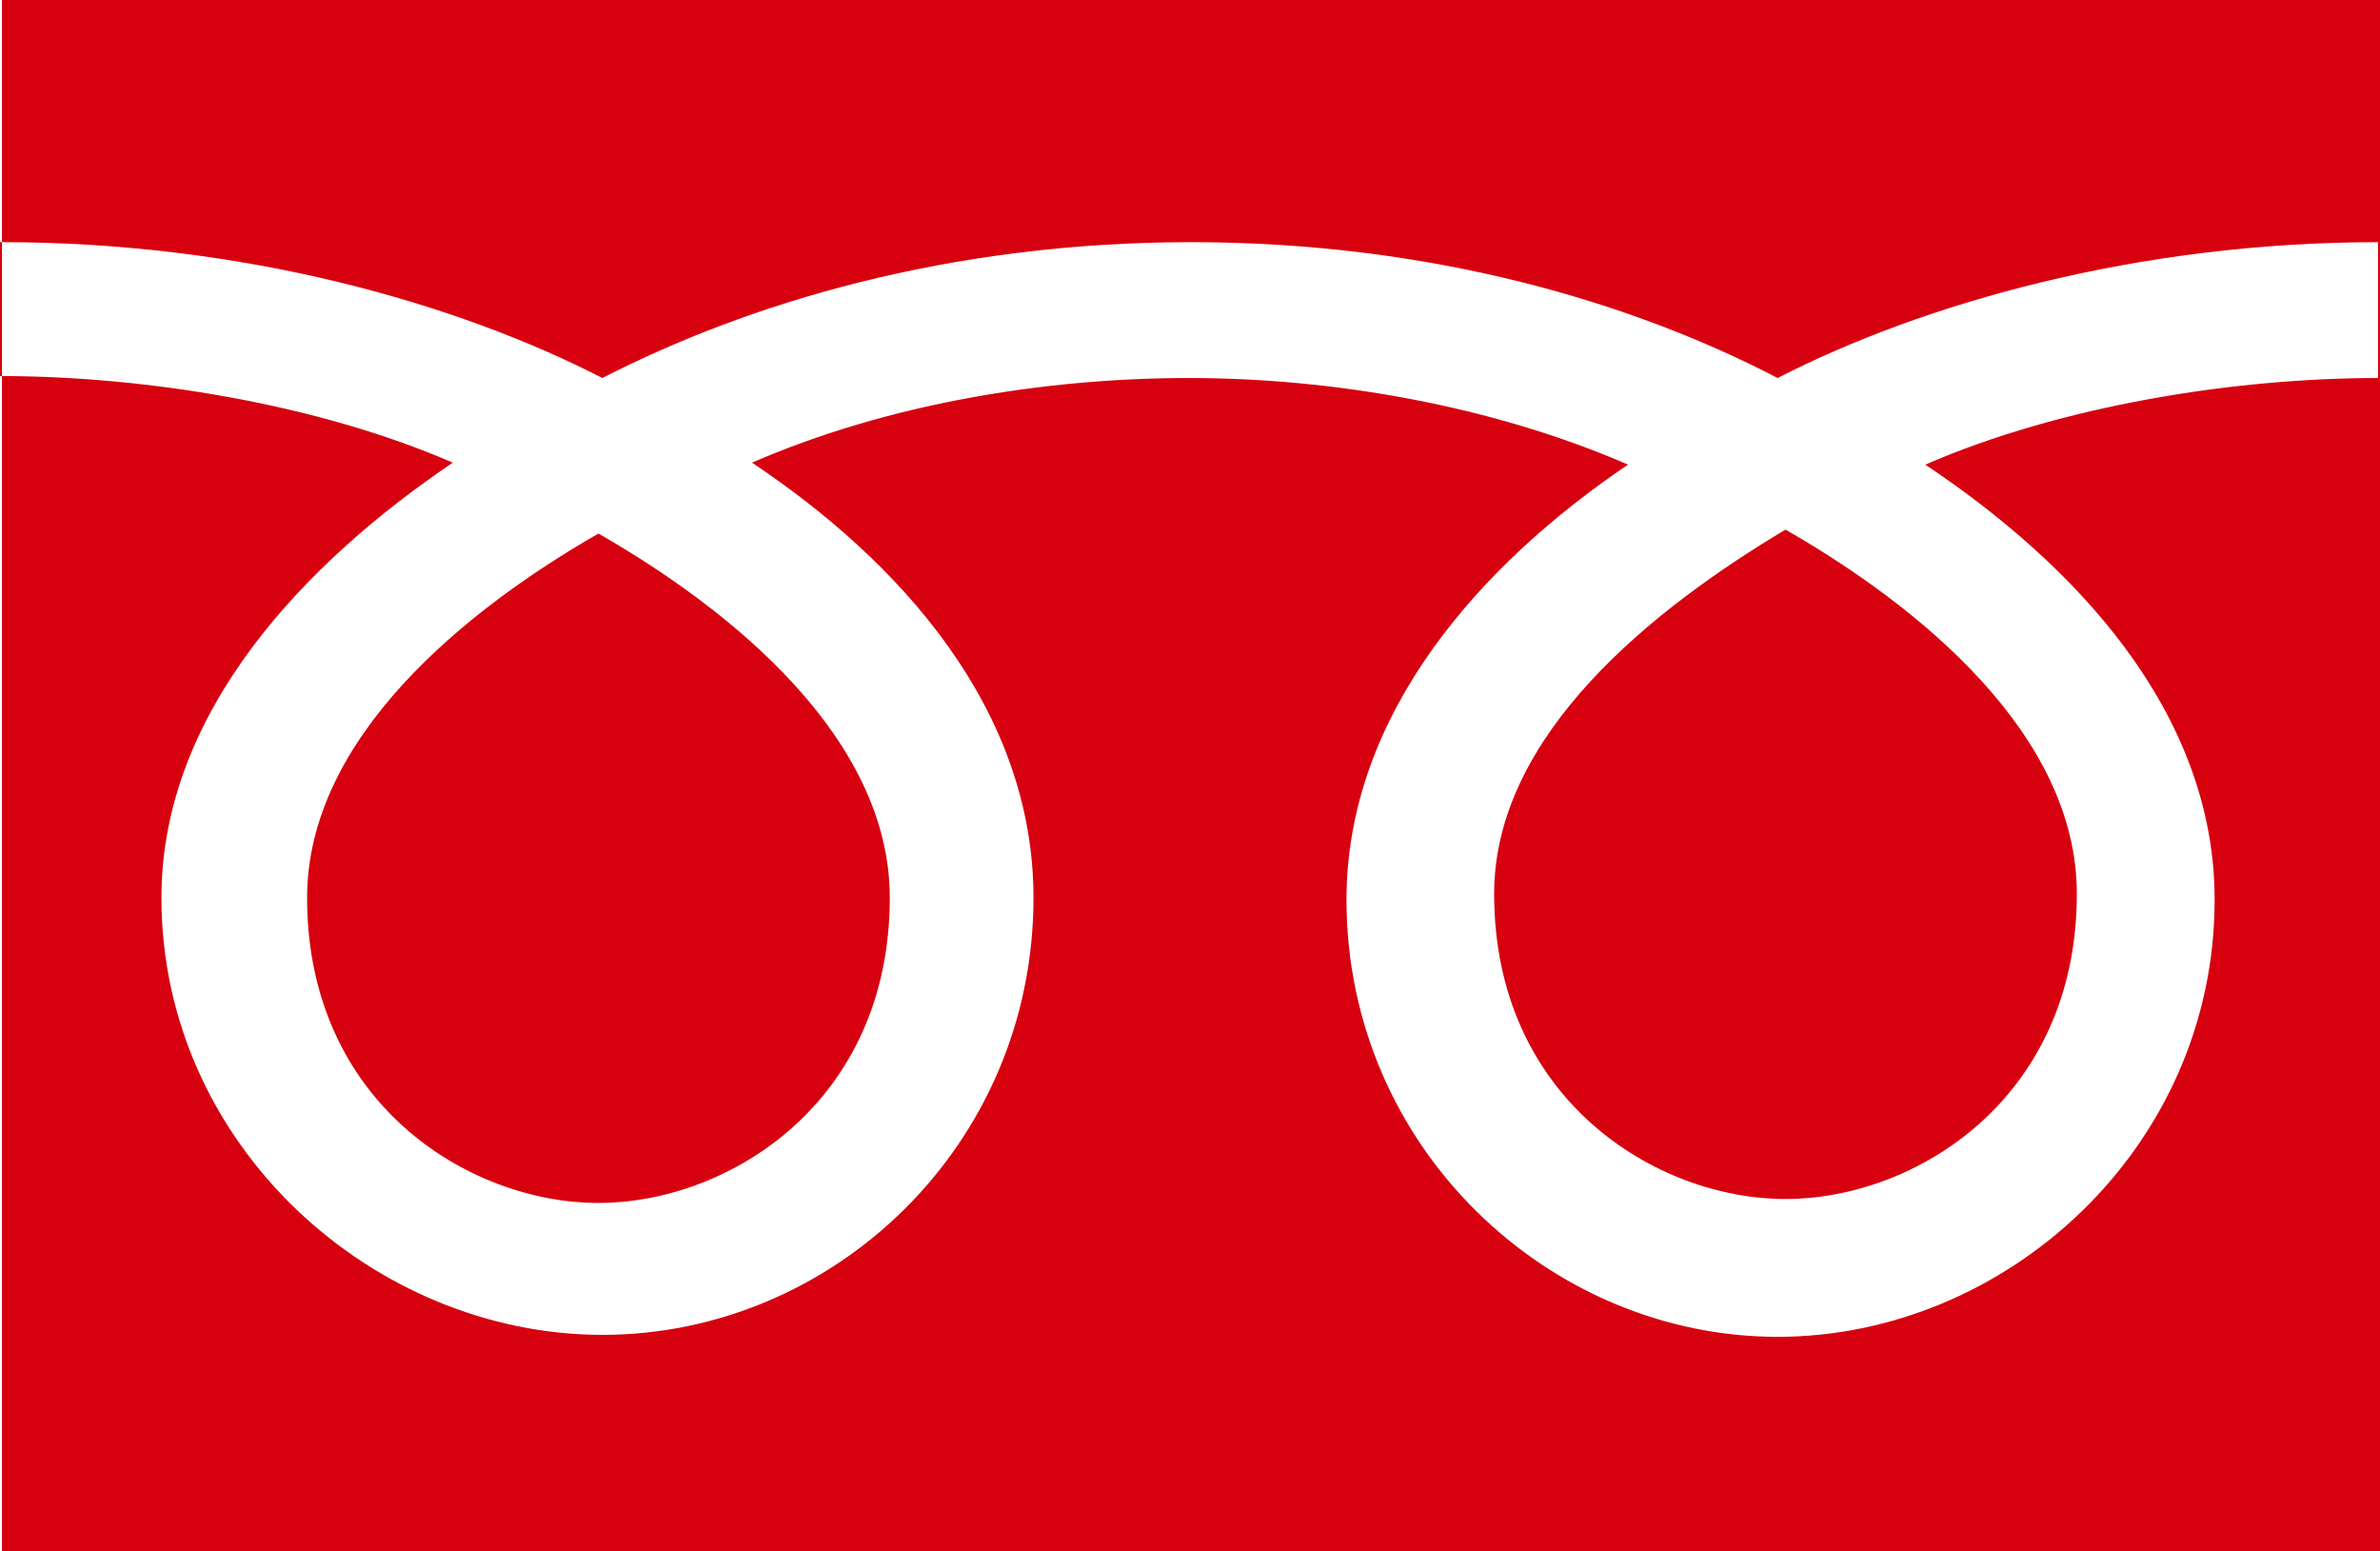
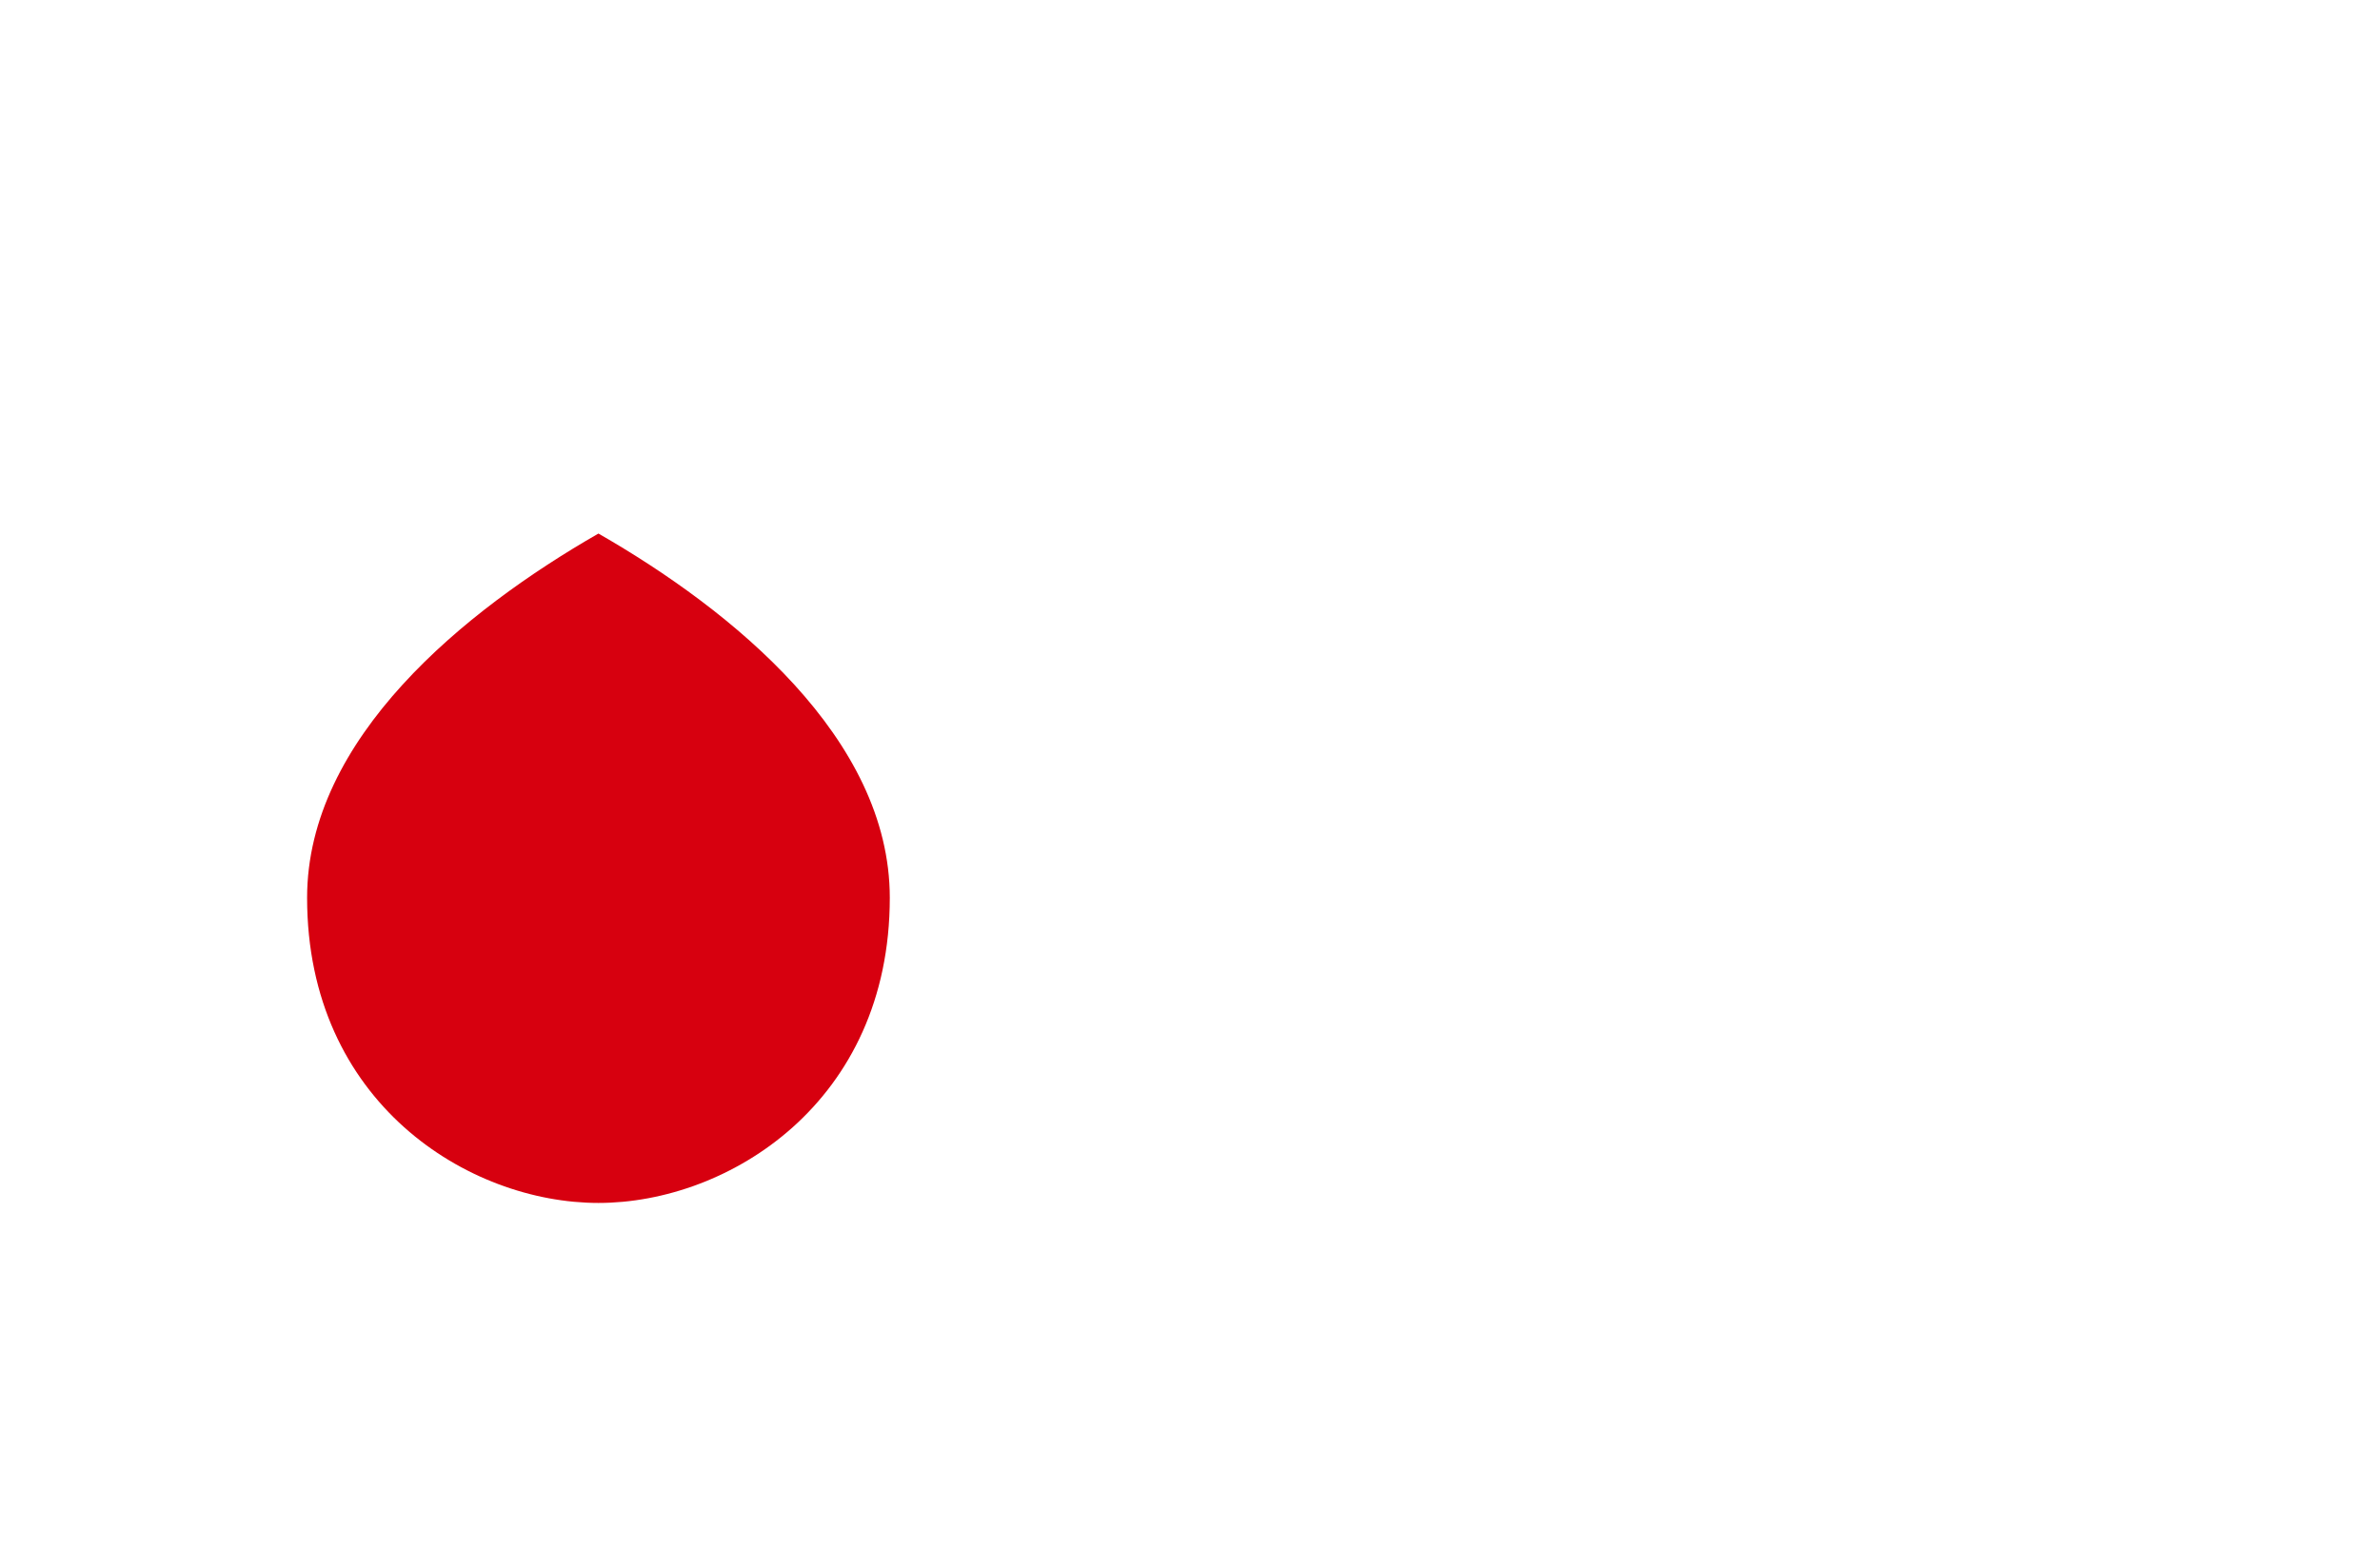
<svg xmlns="http://www.w3.org/2000/svg" version="1.1" id="レイヤー_1" x="0px" y="0px" viewBox="0 0 120.9 78.8" style="enable-background:new 0 0 120.9 78.8;" xml:space="preserve">
  <style type="text/css">
	.st0{fill:#D7000F;}
</style>
-   <path class="st0" d="M0.1,78.8h120.8V0H0.1V78.8z M0.1,12.3c12.3,0,23.1,3.1,30.5,6.9c7.4-3.8,17.6-6.9,29.9-6.9s22.5,3.1,29.8,6.9  c7.4-3.8,18.3-6.9,30.5-6.9v6.9c-7.3,0-16.1,1.4-23,4.4c7.5,5,14.7,12.5,14.7,22.1c0,12.6-10.6,22.2-22.2,22.2s-21.9-9.6-21.9-22.2  c0-9.5,6.9-17.1,14.3-22.1c-6.9-3-15-4.4-22.3-4.4s-15.3,1.3-22.2,4.3c7.5,5,14.3,12.5,14.3,22.1c0,12.6-10.2,22.2-21.9,22.2  C19,67.8,8.2,58.2,8.2,45.6c0-9.5,7.4-17.1,14.8-22.1c-6.9-3-15.7-4.4-23-4.4v-6.8C0,12.3,0.1,12.3,0.1,12.3z" />
  <path class="st0" d="M15.6,45.6c0,10.4,8.2,15.5,14.8,15.5S45.2,56,45.2,45.6c0-8.1-8-14.6-14.8-18.5C23.6,31,15.6,37.5,15.6,45.6z" />
-   <path class="st0" d="M75.9,45.4c0,10.4,8.2,15.5,14.8,15.5c6.6,0,14.8-5.1,14.8-15.5c0-8.1-8-14.6-14.8-18.5  C84,30.9,75.9,37.3,75.9,45.4z" />
</svg>